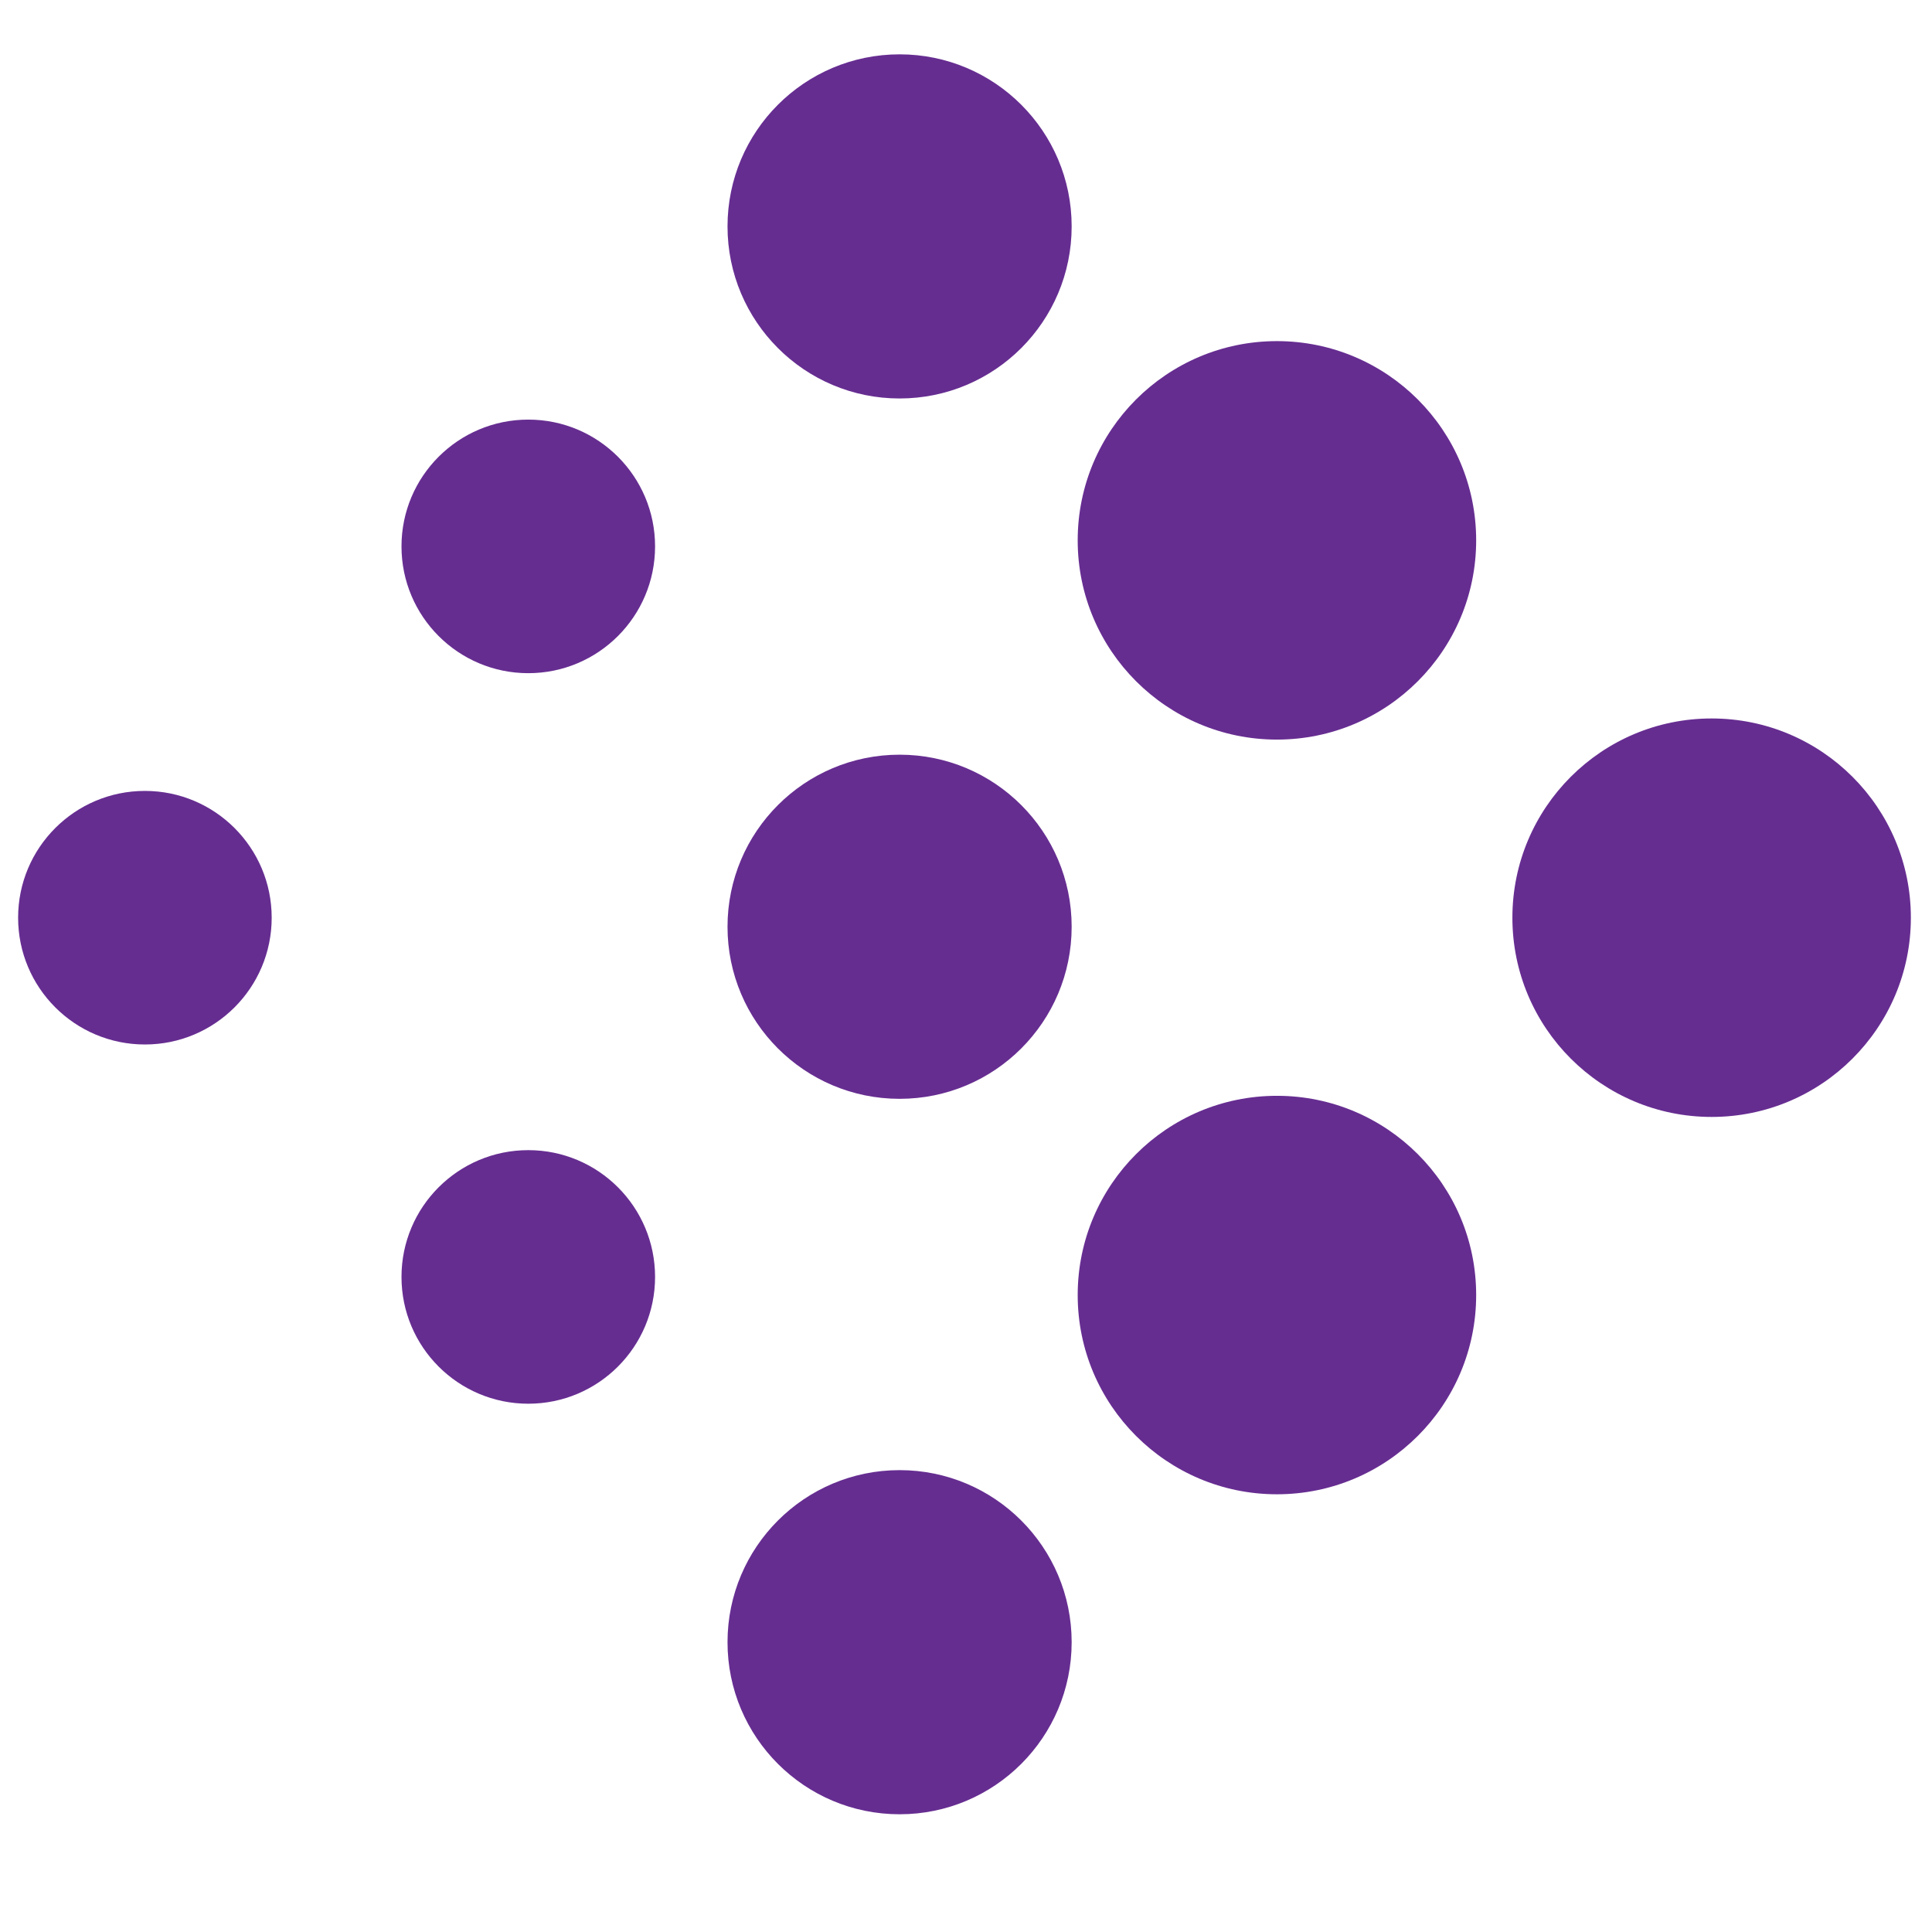
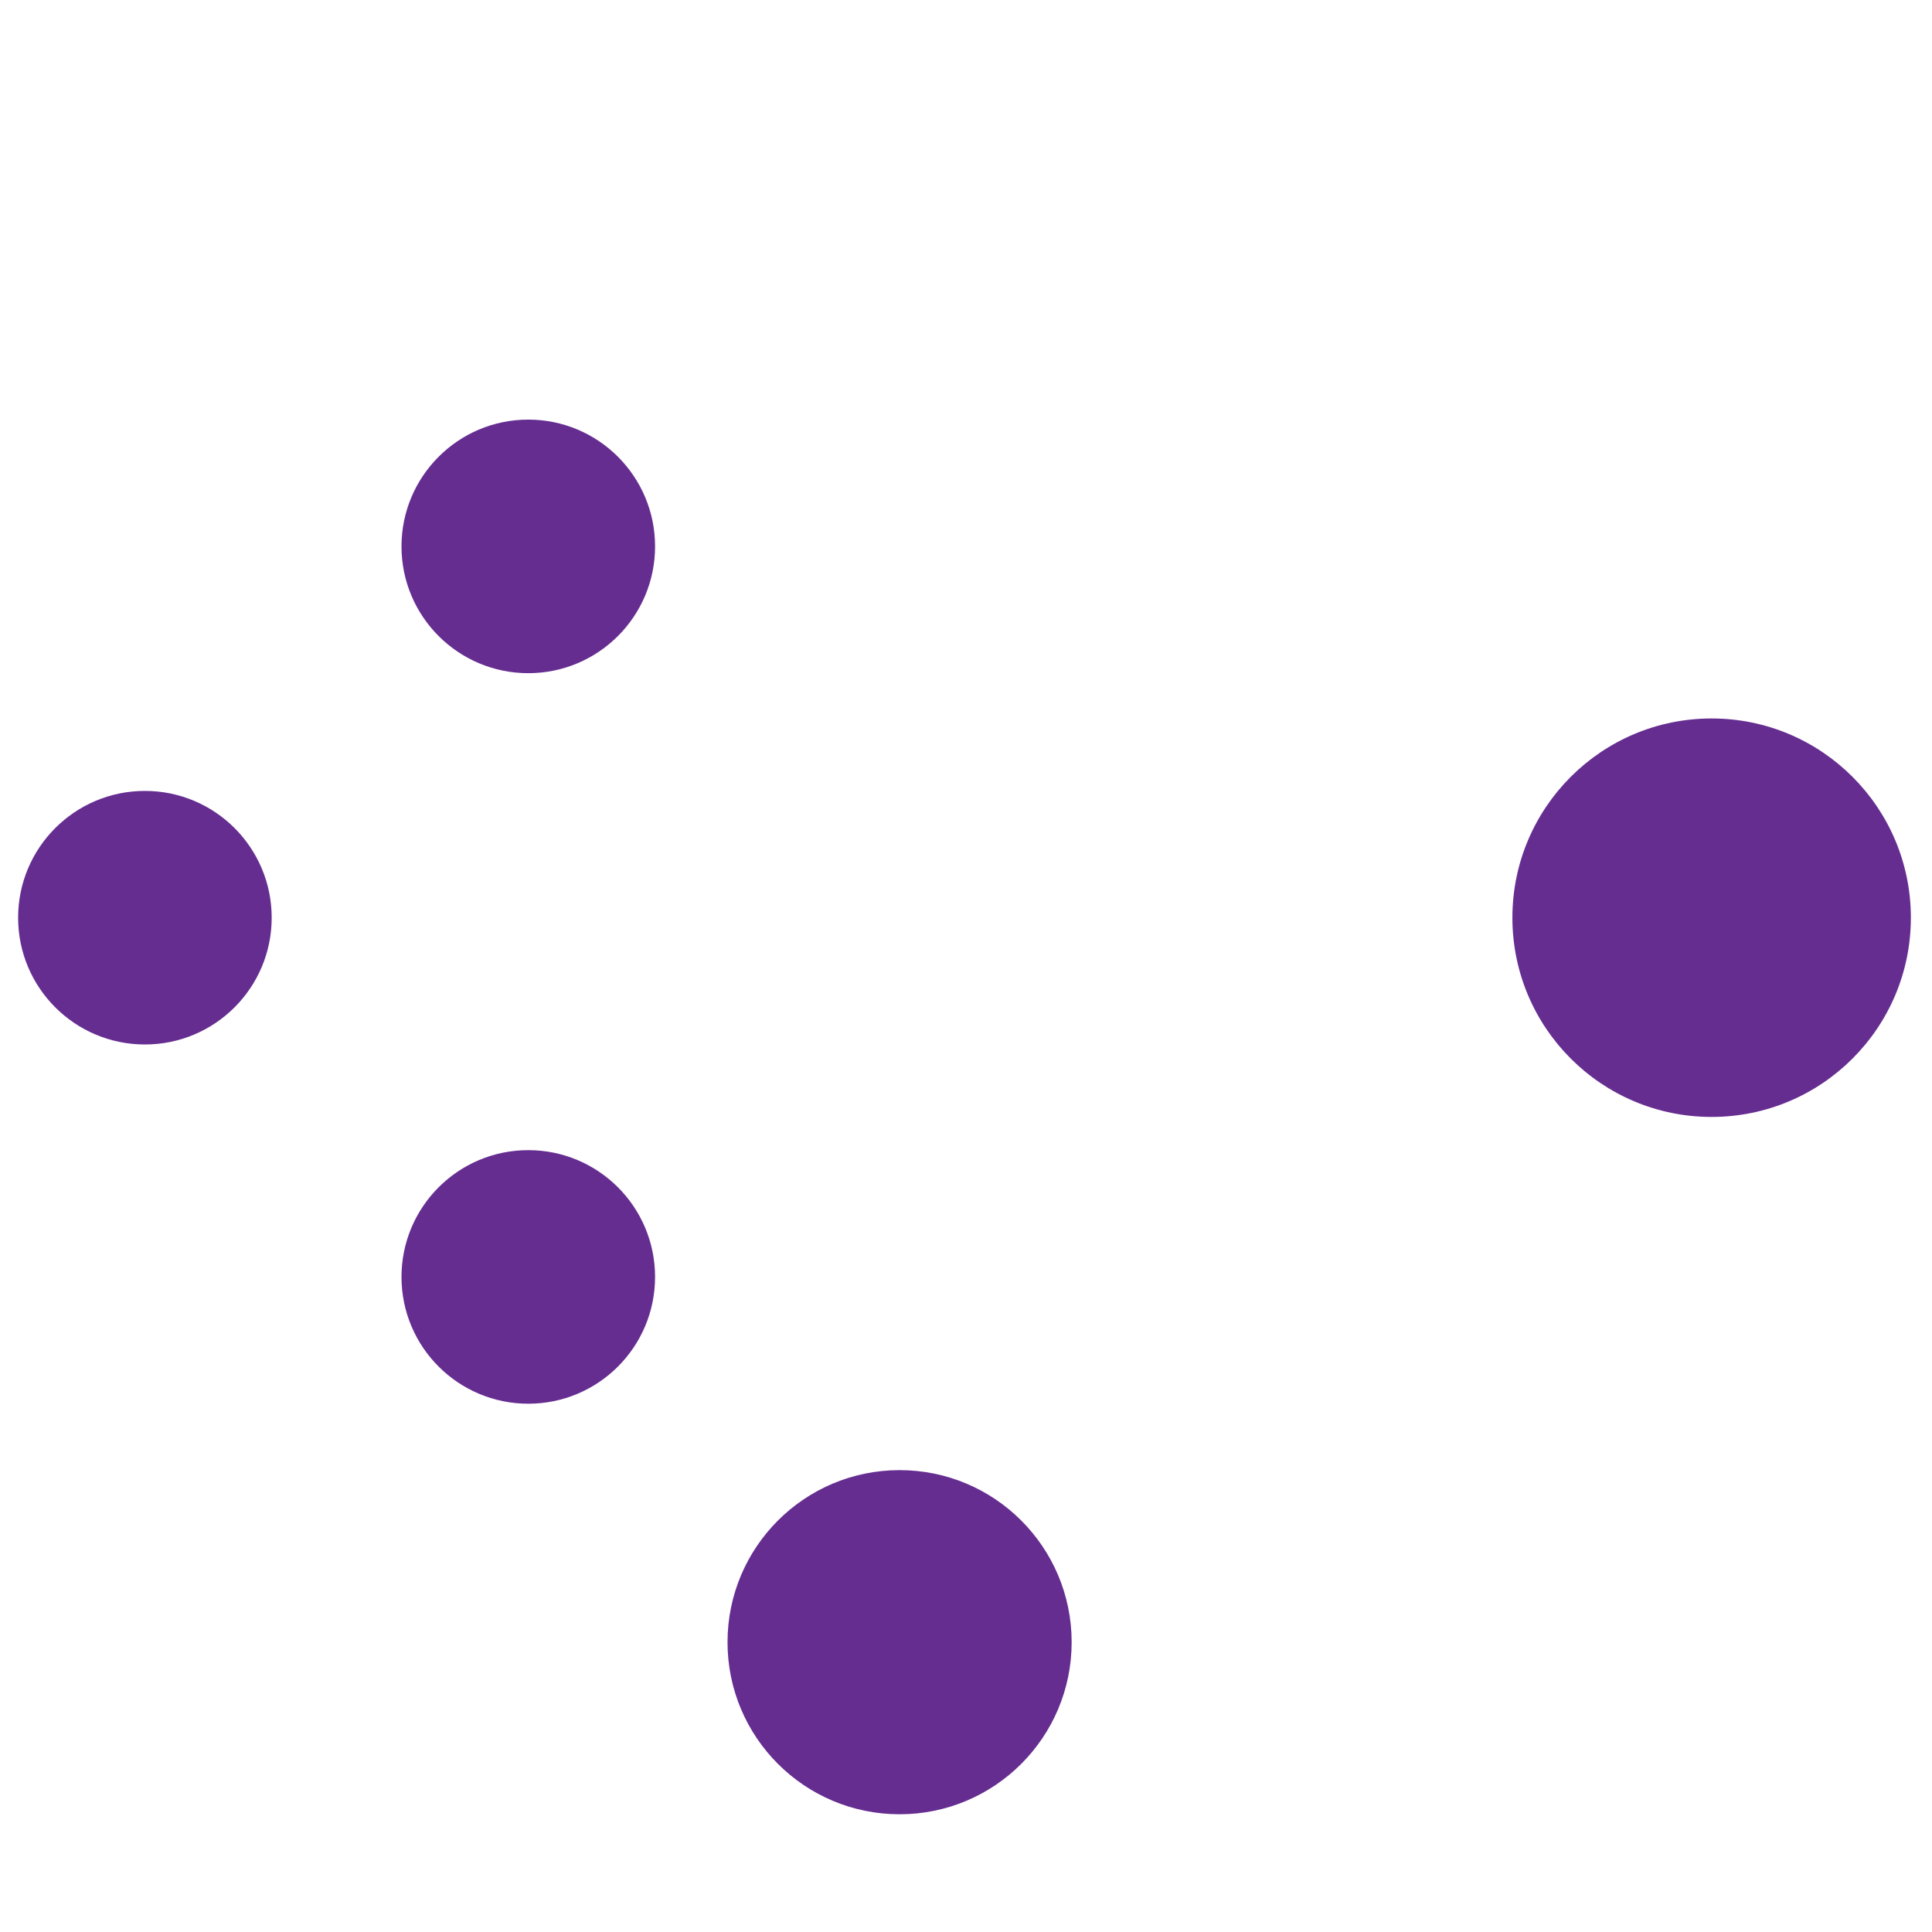
<svg xmlns="http://www.w3.org/2000/svg" version="1.1" id="Layer_1" x="0px" y="0px" viewBox="0 0 64 64" enable-background="new 0 0 64 64" xml:space="preserve">
  <g>
-     <circle fill="#662D91" cx="29.8" cy="7.5" r="5.7" />
-     <circle fill="#662D91" cx="29.8" cy="30.7" r="5.7" />
    <circle fill="#662D91" cx="17.5" cy="18.1" r="4.2" />
    <circle fill="#662D91" cx="17.5" cy="42.3" r="4.2" />
    <circle fill="#662D91" cx="4.8" cy="30.4" r="4.2" />
-     <circle fill="#662D91" cx="42.3" cy="17.9" r="6.6" />
-     <circle fill="#662D91" cx="42.3" cy="42.9" r="6.6" />
    <circle fill="#662D91" cx="56.7" cy="30.4" r="6.6" />
    <circle fill="#662D91" cx="29.8" cy="54.4" r="5.7" />
  </g>
</svg>